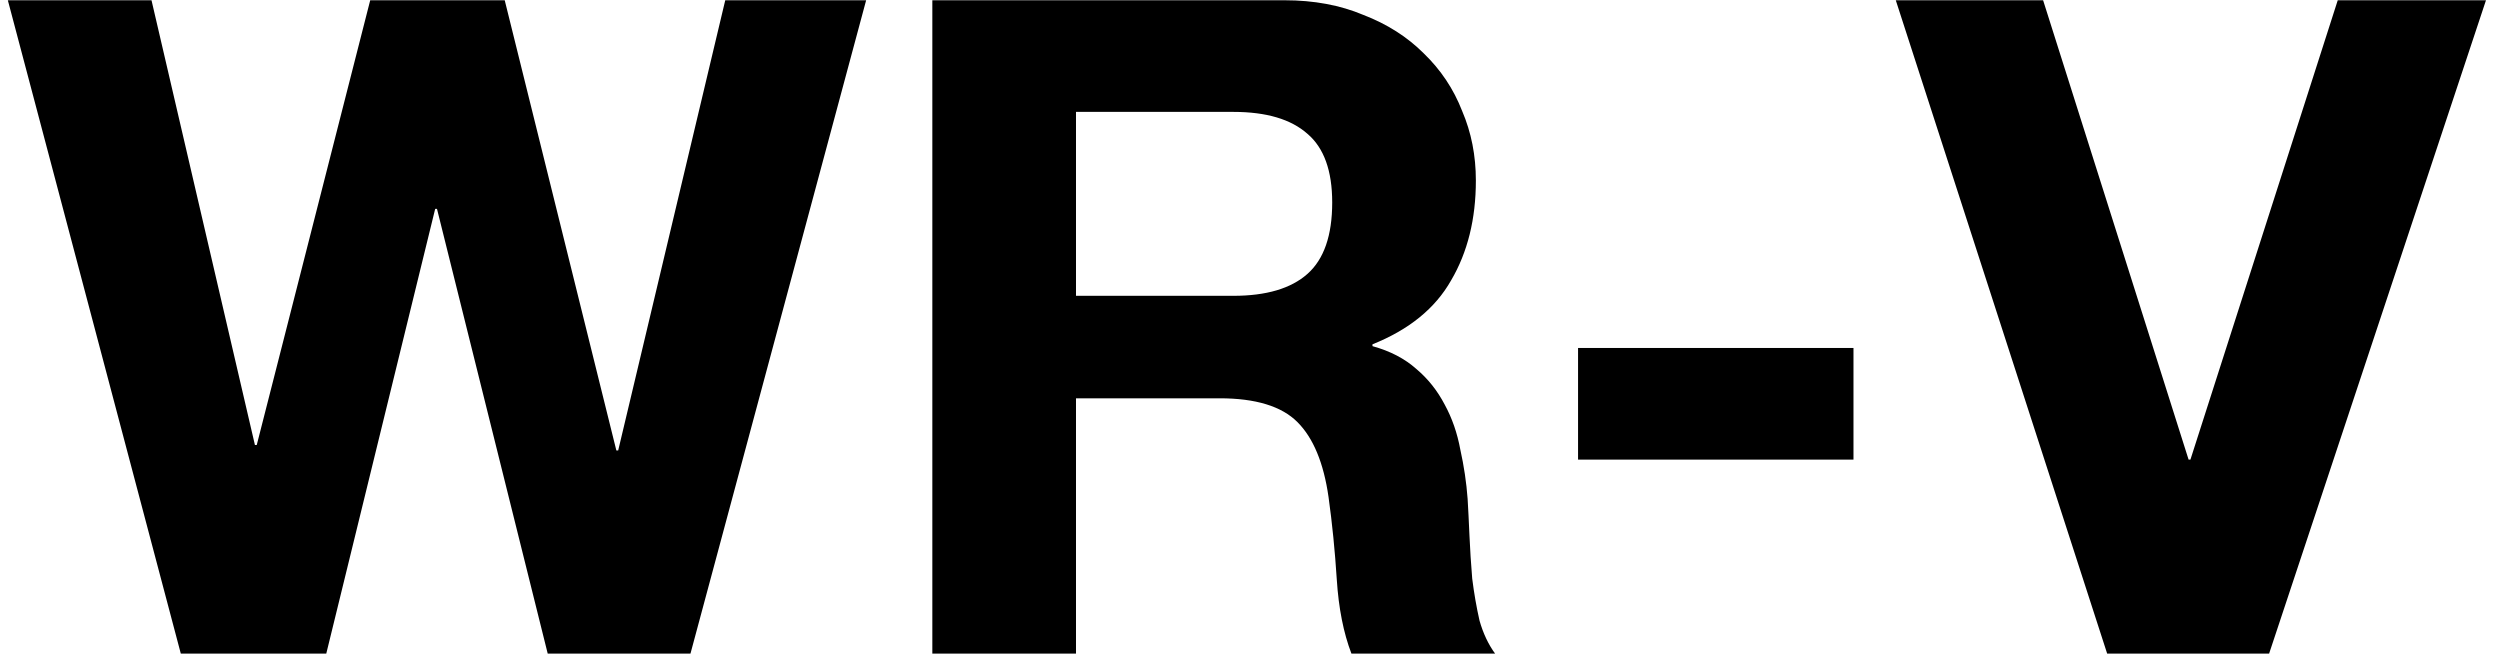
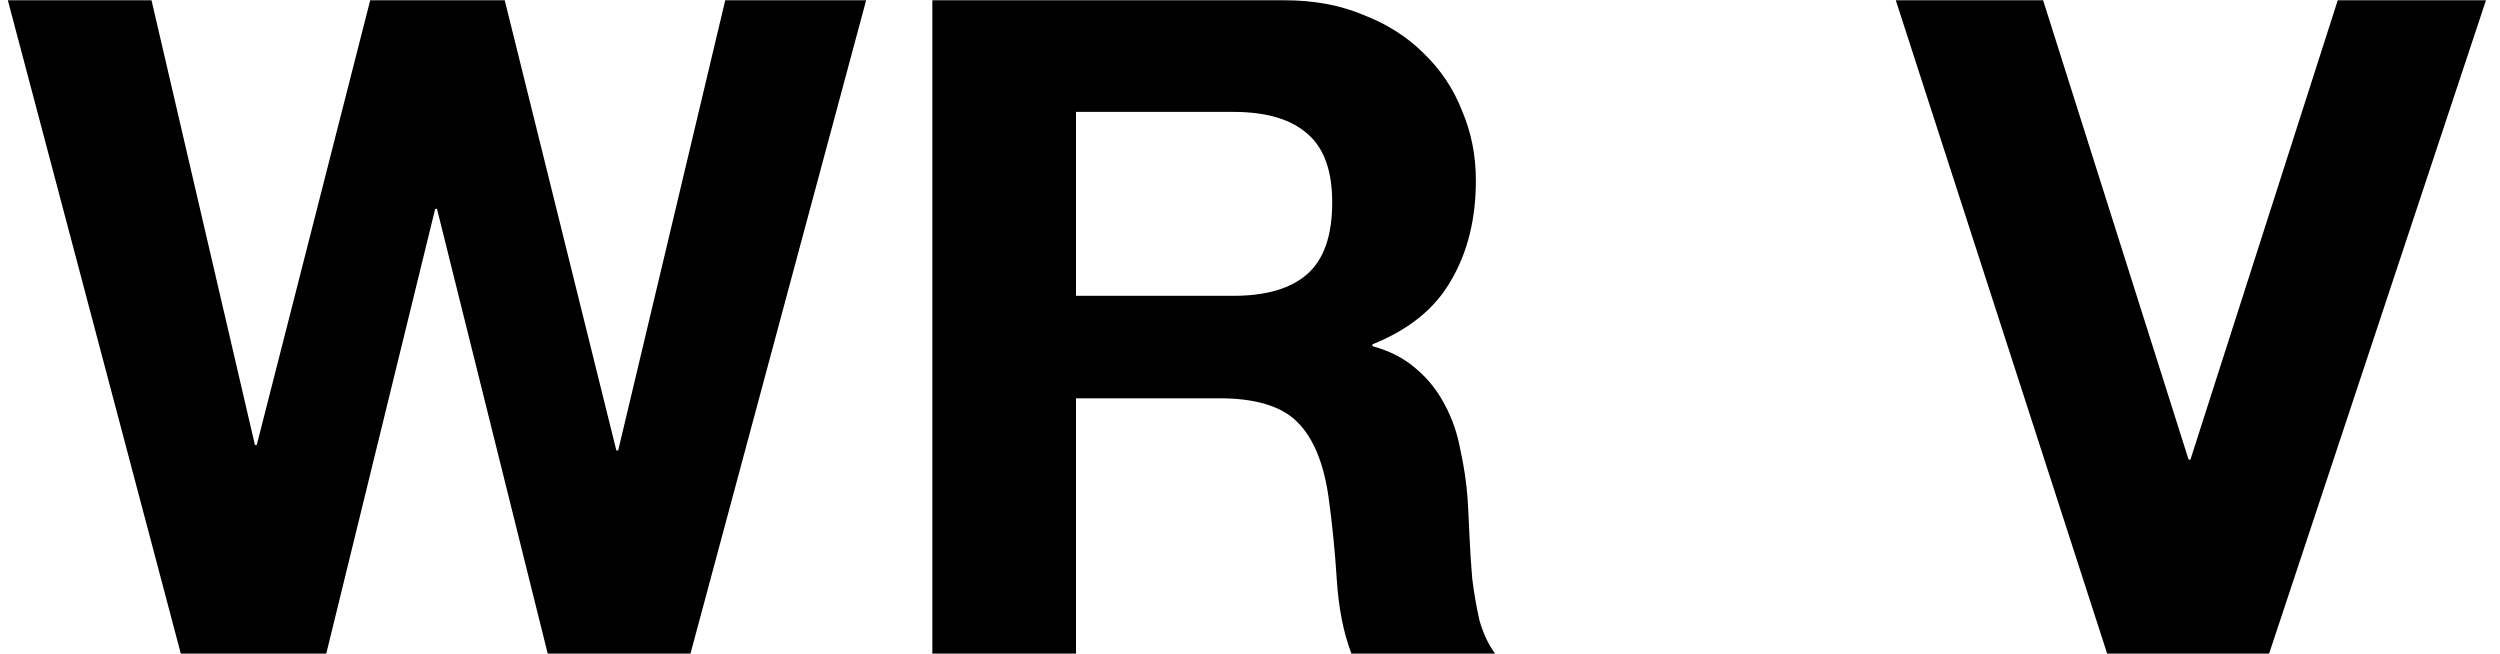
<svg xmlns="http://www.w3.org/2000/svg" width="153" height="40" viewBox="0 0 153 40" fill="none">
  <path d="M42.257 40H33.52L26.744 12.784H26.633L19.968 40H11.065L0.48 0.016H9.272L15.601 27.232H15.713L22.657 0.016H30.889L37.721 27.568H37.833L44.385 0.016H53.008L42.257 40Z" fill="black" />
  <path d="M65.851 18.104H75.483C77.499 18.104 79.011 17.656 80.019 16.76C81.027 15.864 81.531 14.408 81.531 12.392C81.531 10.451 81.027 9.051 80.019 8.192C79.011 7.296 77.499 6.848 75.483 6.848H65.851V18.104ZM57.059 0.016H78.619C80.411 0.016 82.017 0.315 83.435 0.912C84.891 1.472 86.123 2.256 87.131 3.264C88.177 4.272 88.961 5.448 89.483 6.792C90.043 8.099 90.323 9.517 90.323 11.048C90.323 13.4 89.819 15.435 88.811 17.152C87.841 18.869 86.235 20.176 83.995 21.072V21.184C85.078 21.483 85.974 21.949 86.683 22.584C87.393 23.181 87.971 23.909 88.419 24.768C88.867 25.589 89.185 26.504 89.371 27.512C89.595 28.52 89.745 29.528 89.819 30.536C89.857 31.171 89.894 31.917 89.931 32.776C89.969 33.635 90.025 34.512 90.099 35.408C90.211 36.304 90.361 37.163 90.547 37.984C90.771 38.768 91.089 39.44 91.499 40H82.707C82.222 38.731 81.923 37.219 81.811 35.464C81.699 33.709 81.531 32.029 81.307 30.424C81.009 28.333 80.374 26.803 79.403 25.832C78.433 24.861 76.846 24.376 74.643 24.376H65.851V40H57.059V0.016Z" fill="black" />
-   <path d="M96.577 21.296H113.433V28.128H96.577V21.296Z" fill="black" />
  <path d="M138.87 40H128.958L116.022 0.016H125.038L133.942 28.128H134.054L143.07 0.016H152.142L138.87 40Z" fill="black" />
</svg>